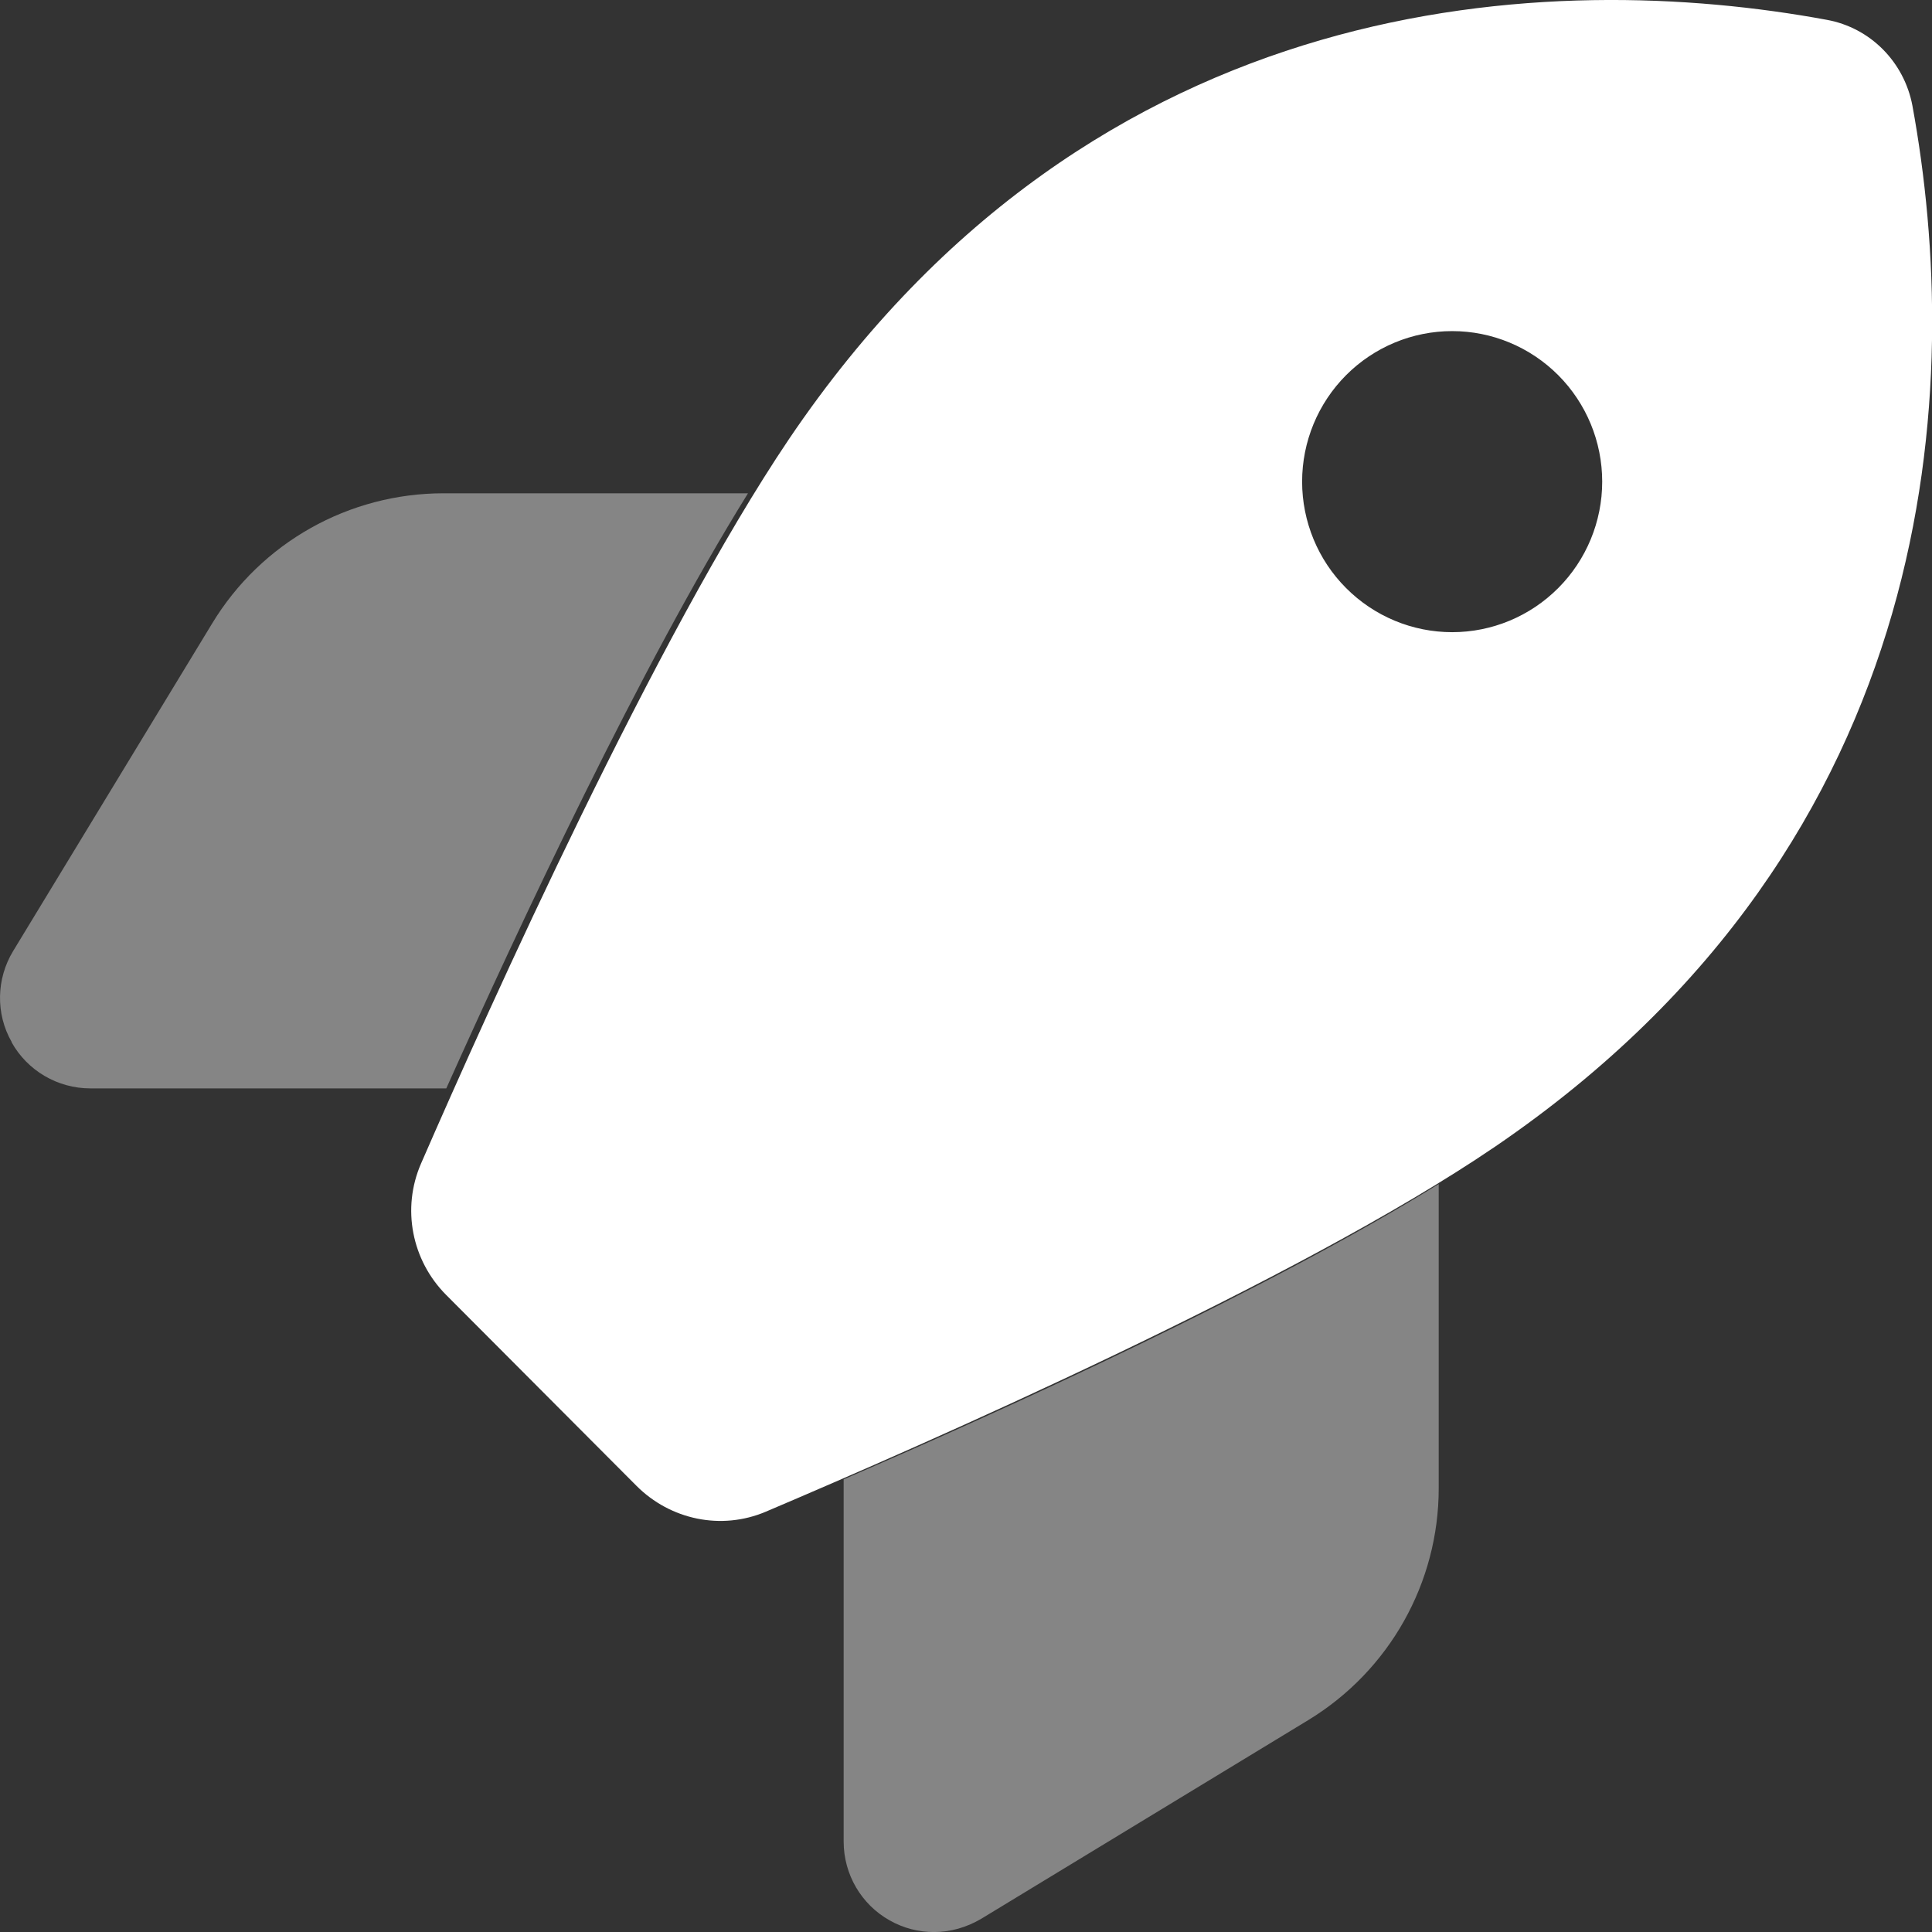
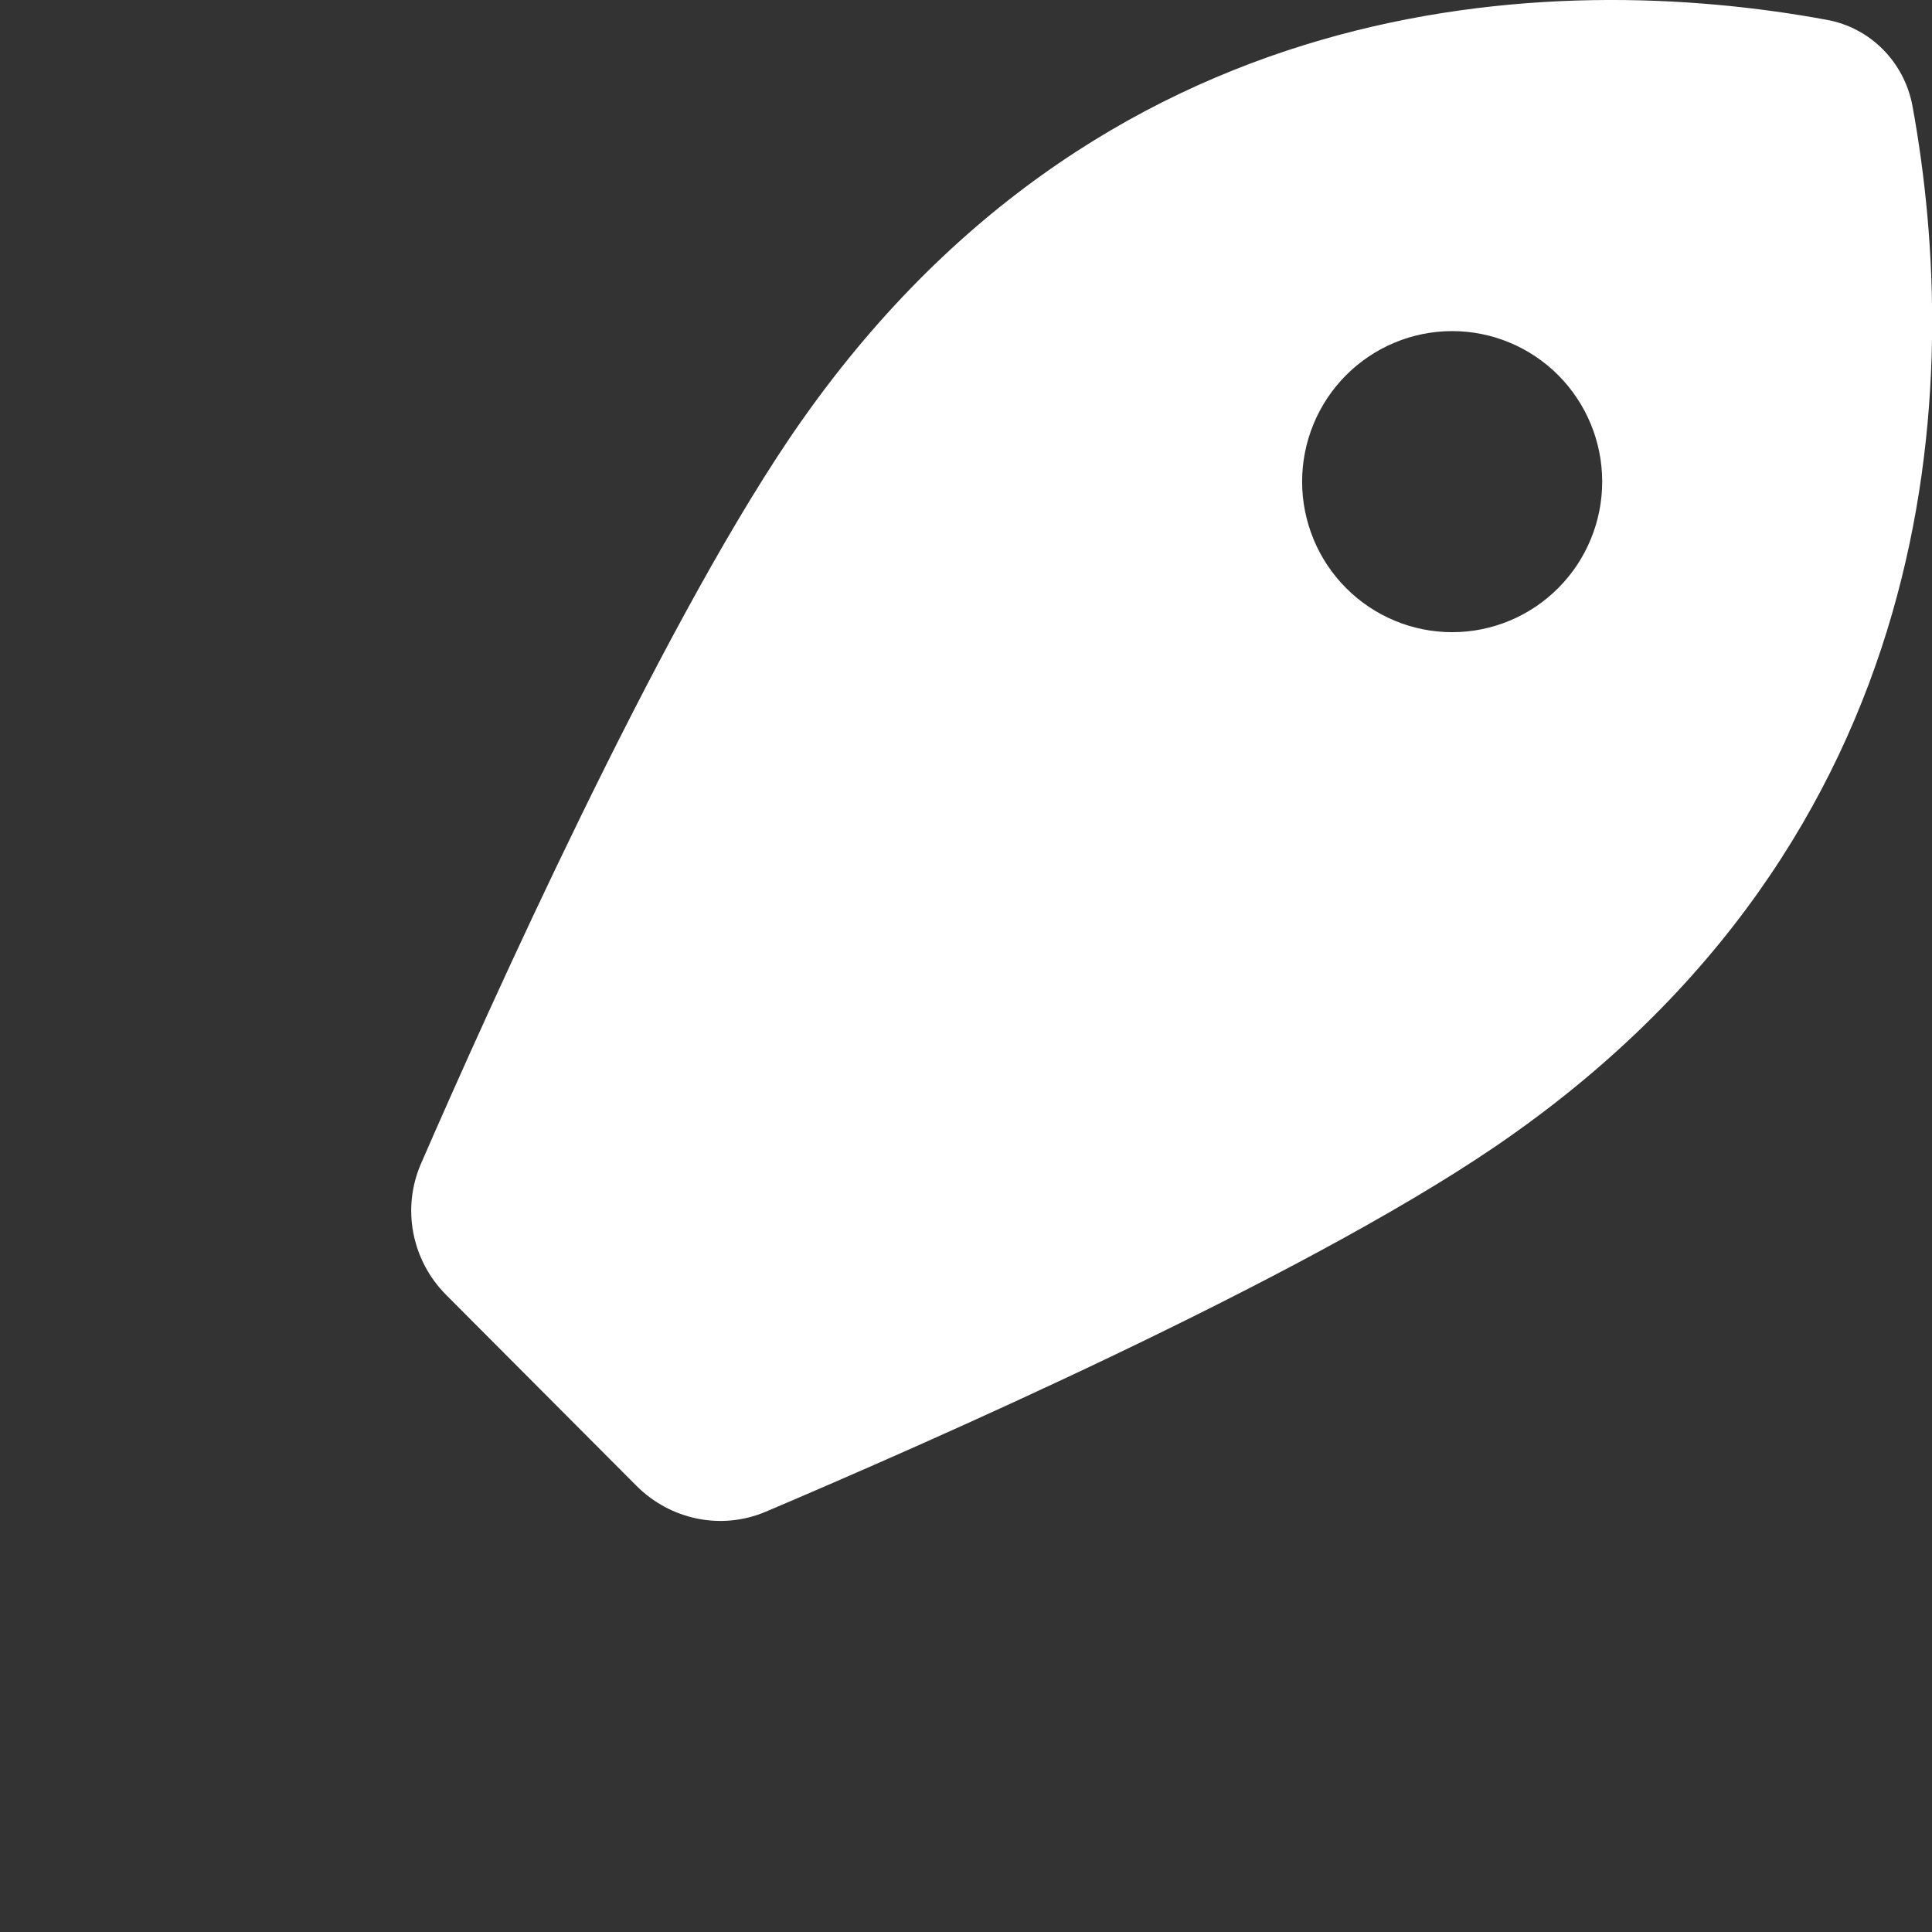
<svg xmlns="http://www.w3.org/2000/svg" width="37" height="37" viewBox="0 0 37 37" fill="none">
  <rect x="0" y="0" width="37" height="37" fill="#333333" stroke="none" />
-   <path opacity="0.4" d="M0.224 19.964C0.527 20.505 1.104 20.844 1.731 20.844H8.547C9.954 17.706 12.269 12.758 14.325 9.447H8.497C6.679 9.447 4.999 10.392 4.061 11.943L0.253 18.211C-0.072 18.745 -0.086 19.416 0.224 19.956V19.964ZM16.157 28.331V35.269C16.157 35.897 16.496 36.474 17.037 36.777C17.304 36.928 17.592 37.001 17.888 37.001C18.198 37.001 18.508 36.914 18.79 36.748L25.058 32.94C26.608 31.995 27.553 30.314 27.553 28.504V22.676C24.264 24.71 19.331 26.96 16.157 28.331Z" fill="white" />
  <path d="M12.187 28.453L8.544 24.799C7.884 24.136 7.69 23.141 8.063 22.284C9.378 19.264 12.567 12.179 15.11 8.409C20.993 -0.297 29.757 -0.586 34.987 0.38C35.82 0.532 36.467 1.187 36.625 2.024C37.587 7.278 37.293 16.064 28.622 21.967C24.837 24.54 17.682 27.668 14.665 28.951C13.817 29.311 12.84 29.109 12.187 28.453ZM27.811 12.107C28.573 12.107 29.303 11.803 29.842 11.262C30.381 10.722 30.684 9.988 30.684 9.224C30.684 8.459 30.381 7.726 29.842 7.185C29.303 6.645 28.573 6.341 27.811 6.341C27.048 6.341 26.318 6.645 25.779 7.185C25.24 7.726 24.937 8.459 24.937 9.224C24.937 9.988 25.24 10.722 25.779 11.262C26.318 11.803 27.048 12.107 27.811 12.107Z" fill="white" />
</svg>